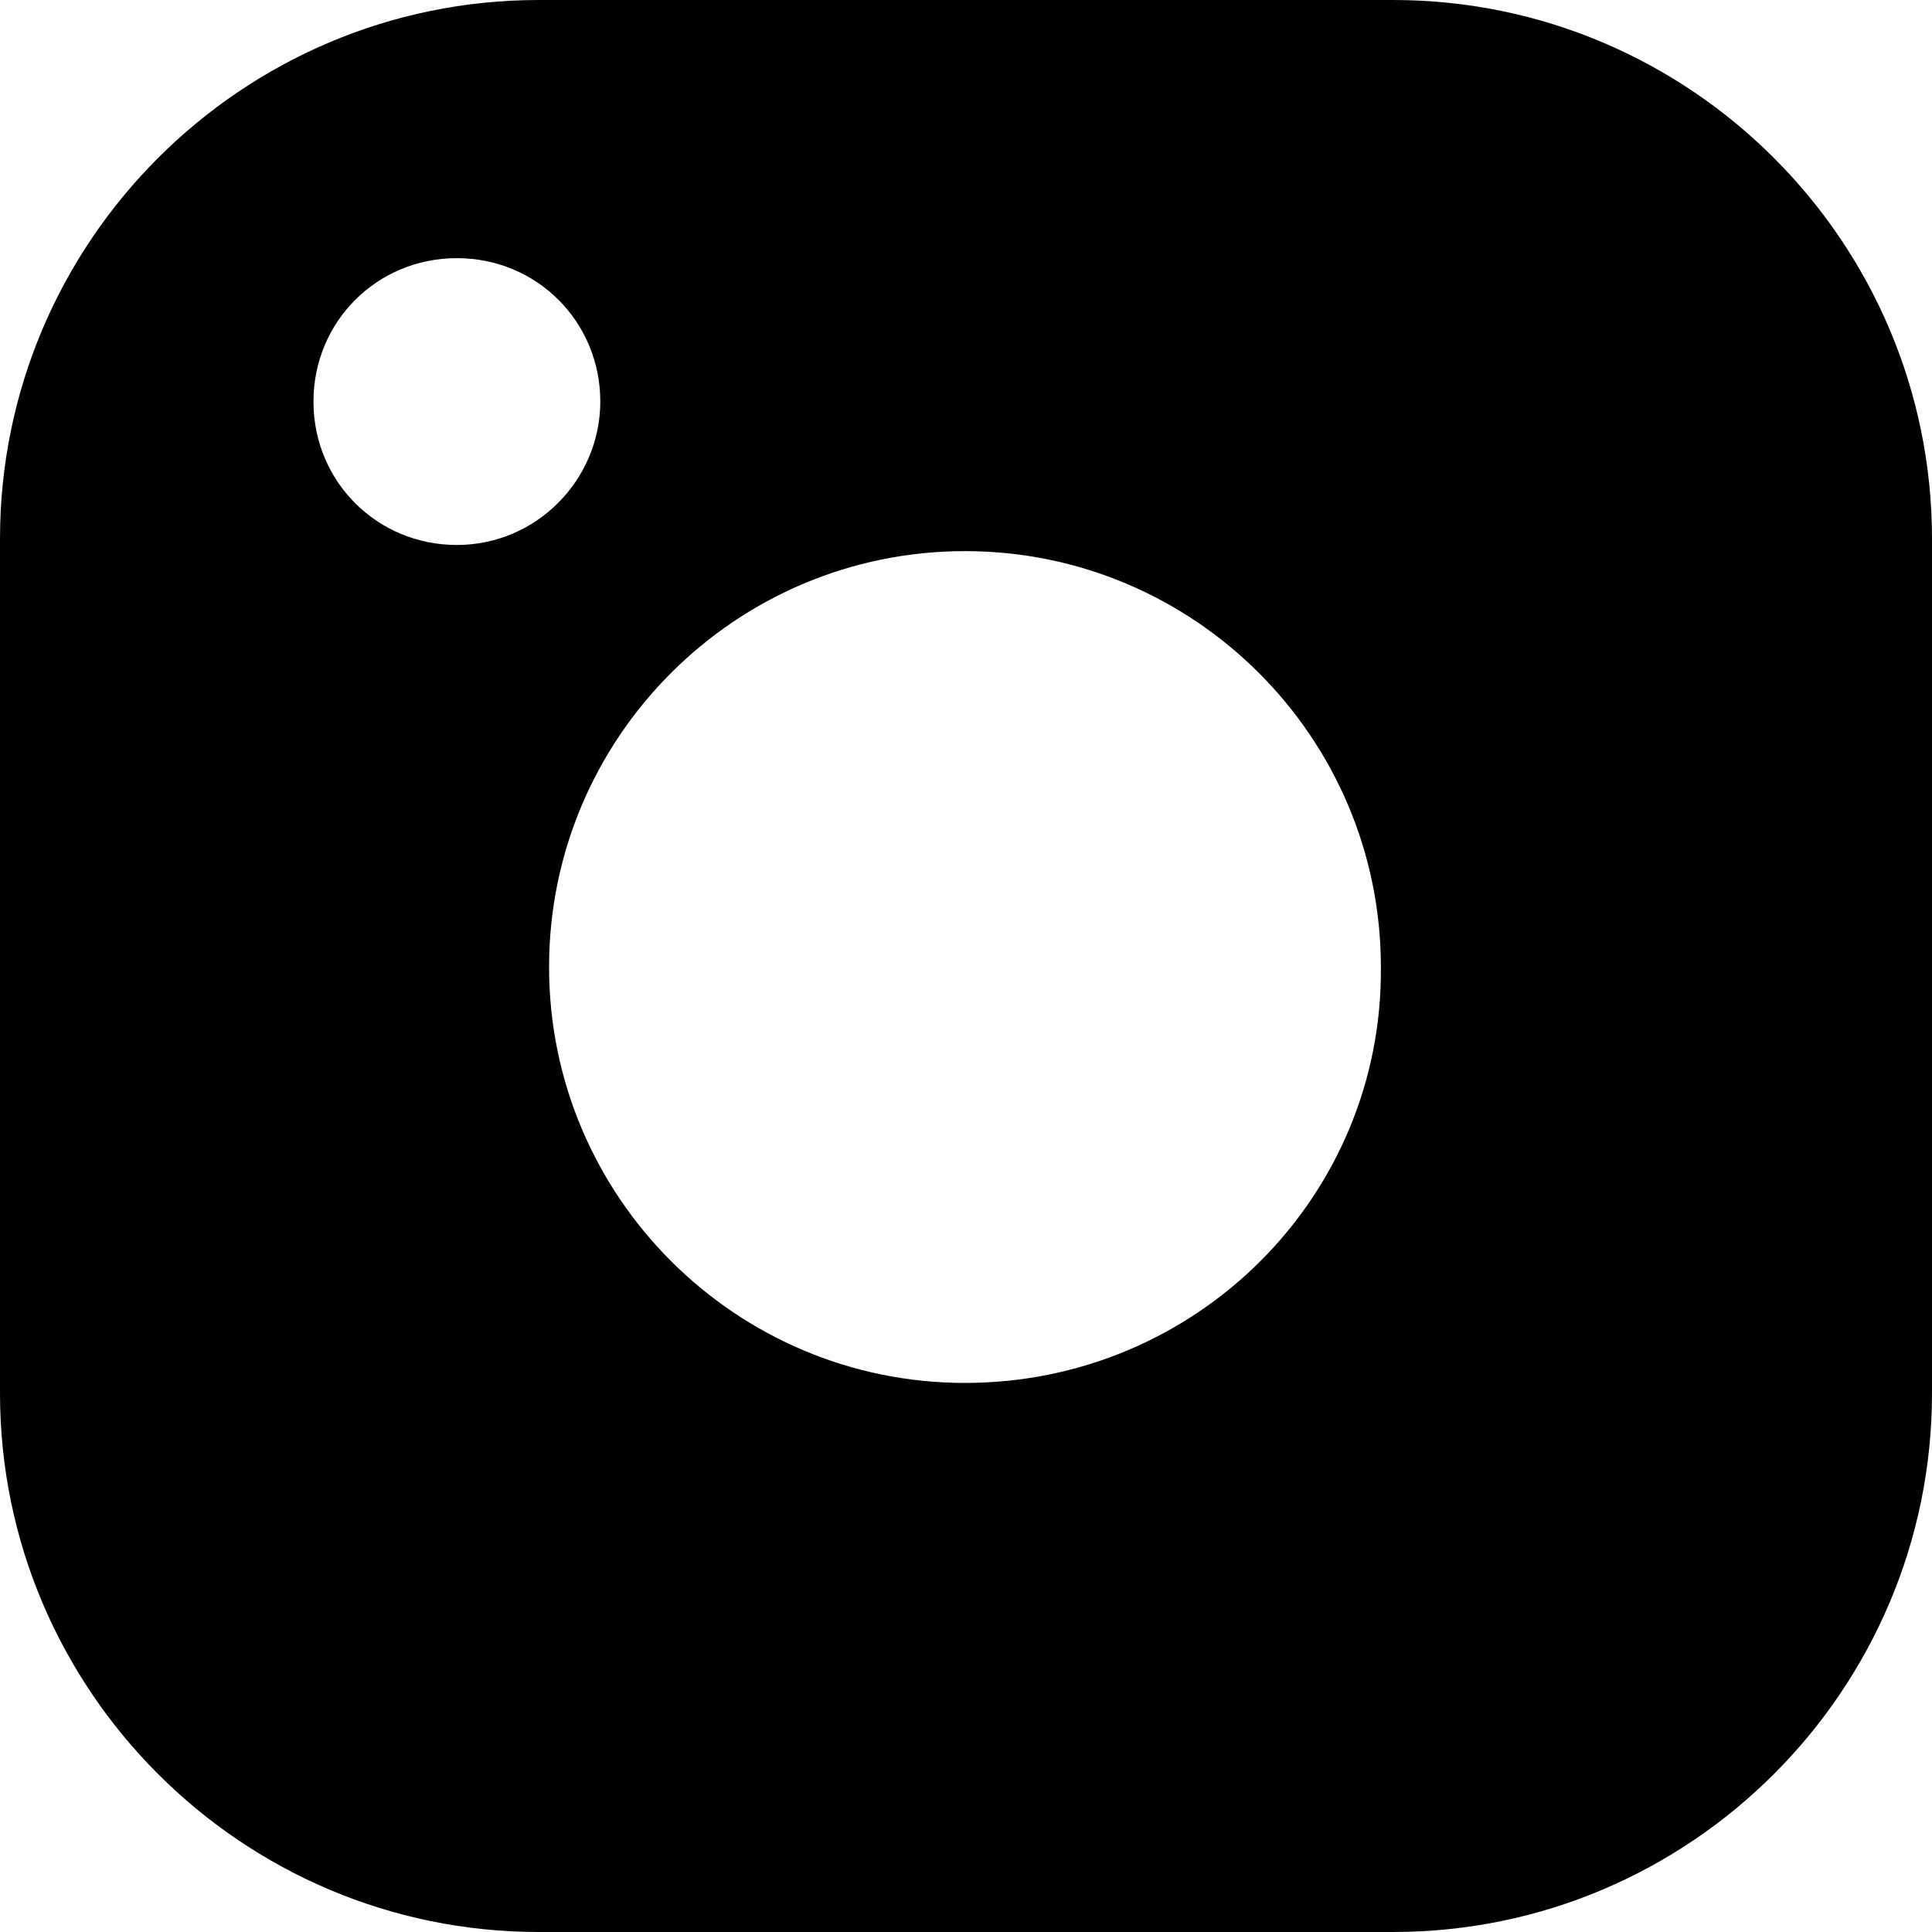
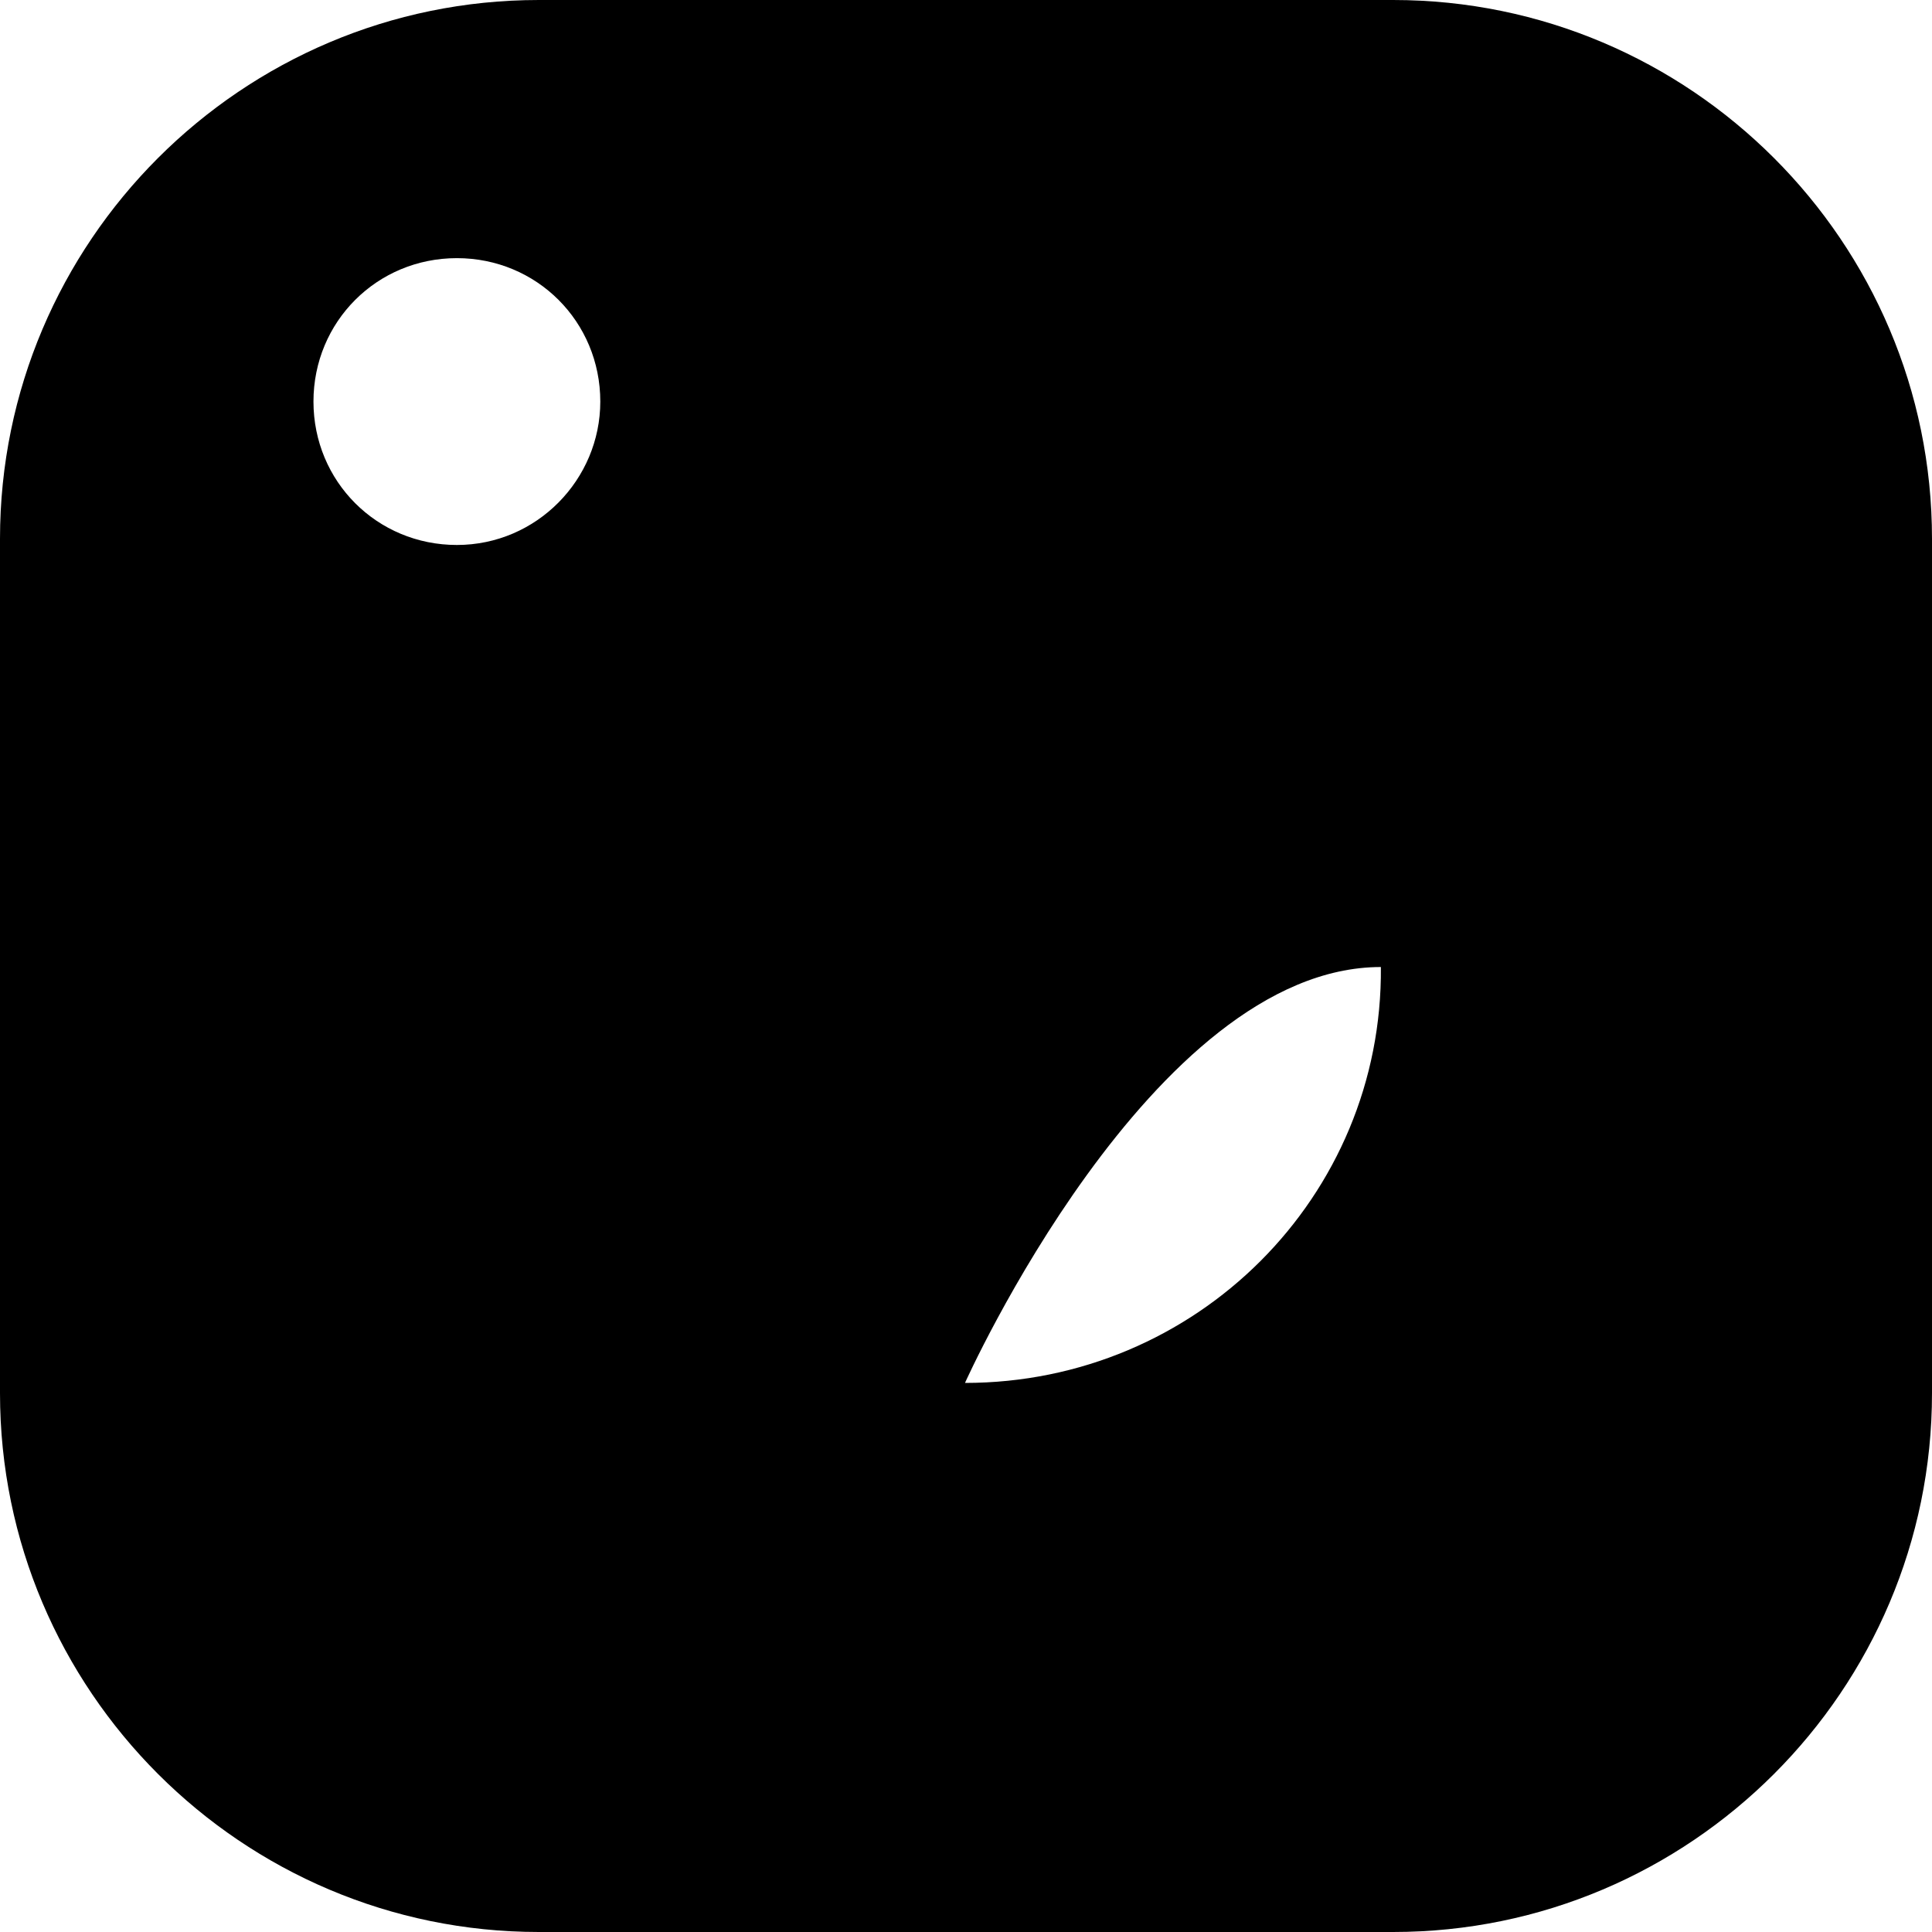
<svg xmlns="http://www.w3.org/2000/svg" version="1.1" id="Layer_1" x="0px" y="0px" viewBox="0 0 94.3 94.3" style="enable-background:new 0 0 94.3 94.3;" xml:space="preserve">
-   <path d="M68,0H26.3C11.8,0,0,11.8,0,26.3V68c0,14.5,11.8,26.3,26.3,26.3H68c14.5,0,26.3-11.8,26.3-26.3V26.3C94.3,11.8,82.5,0,68,0z   M22.3,26.6c-3.9,0-7-3.1-7-7s3.1-7,7-7s7,3.1,7,7C29.3,23.4,26.2,26.6,22.3,26.6z M47.1,67.5c-11.2,0-20.3-9.1-20.3-20.3  s9.1-20.3,20.3-20.3S67.4,36,67.4,47.2C67.5,58.4,58.4,67.5,47.1,67.5z" />
+   <path d="M68,0H26.3C11.8,0,0,11.8,0,26.3V68c0,14.5,11.8,26.3,26.3,26.3H68c14.5,0,26.3-11.8,26.3-26.3V26.3C94.3,11.8,82.5,0,68,0z   M22.3,26.6c-3.9,0-7-3.1-7-7s3.1-7,7-7s7,3.1,7,7C29.3,23.4,26.2,26.6,22.3,26.6z M47.1,67.5s9.1-20.3,20.3-20.3S67.4,36,67.4,47.2C67.5,58.4,58.4,67.5,47.1,67.5z" />
</svg>